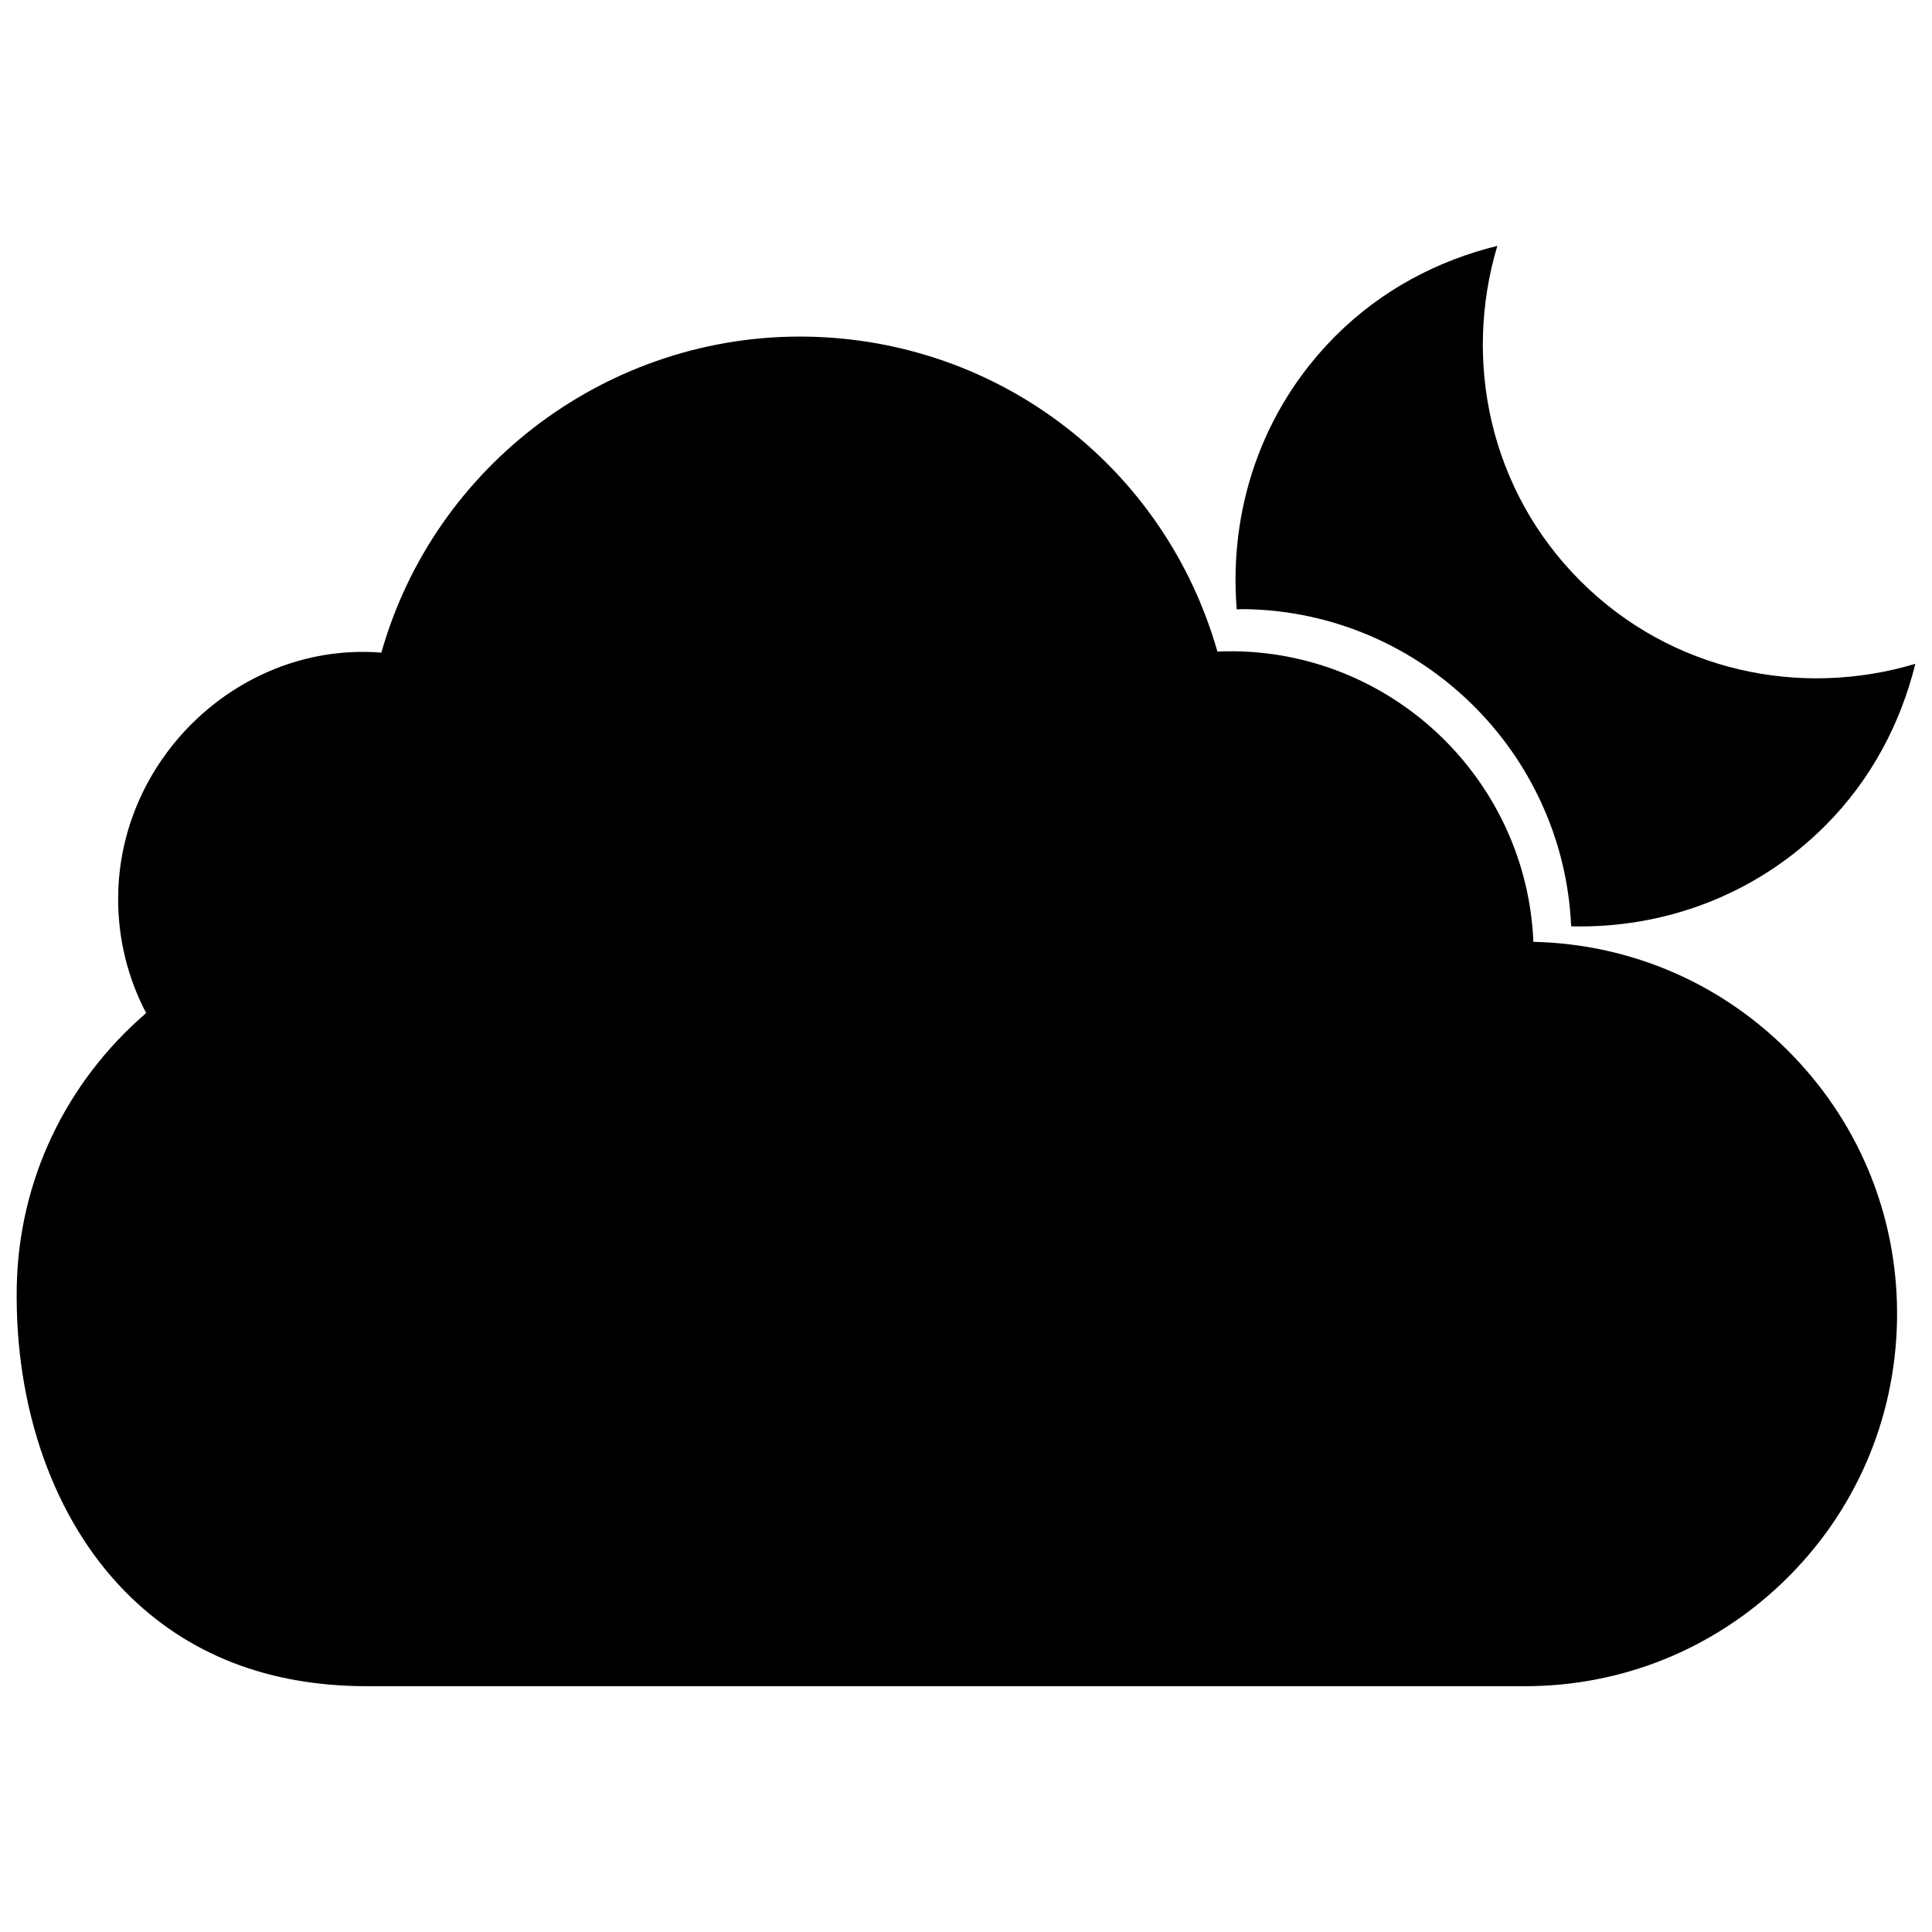
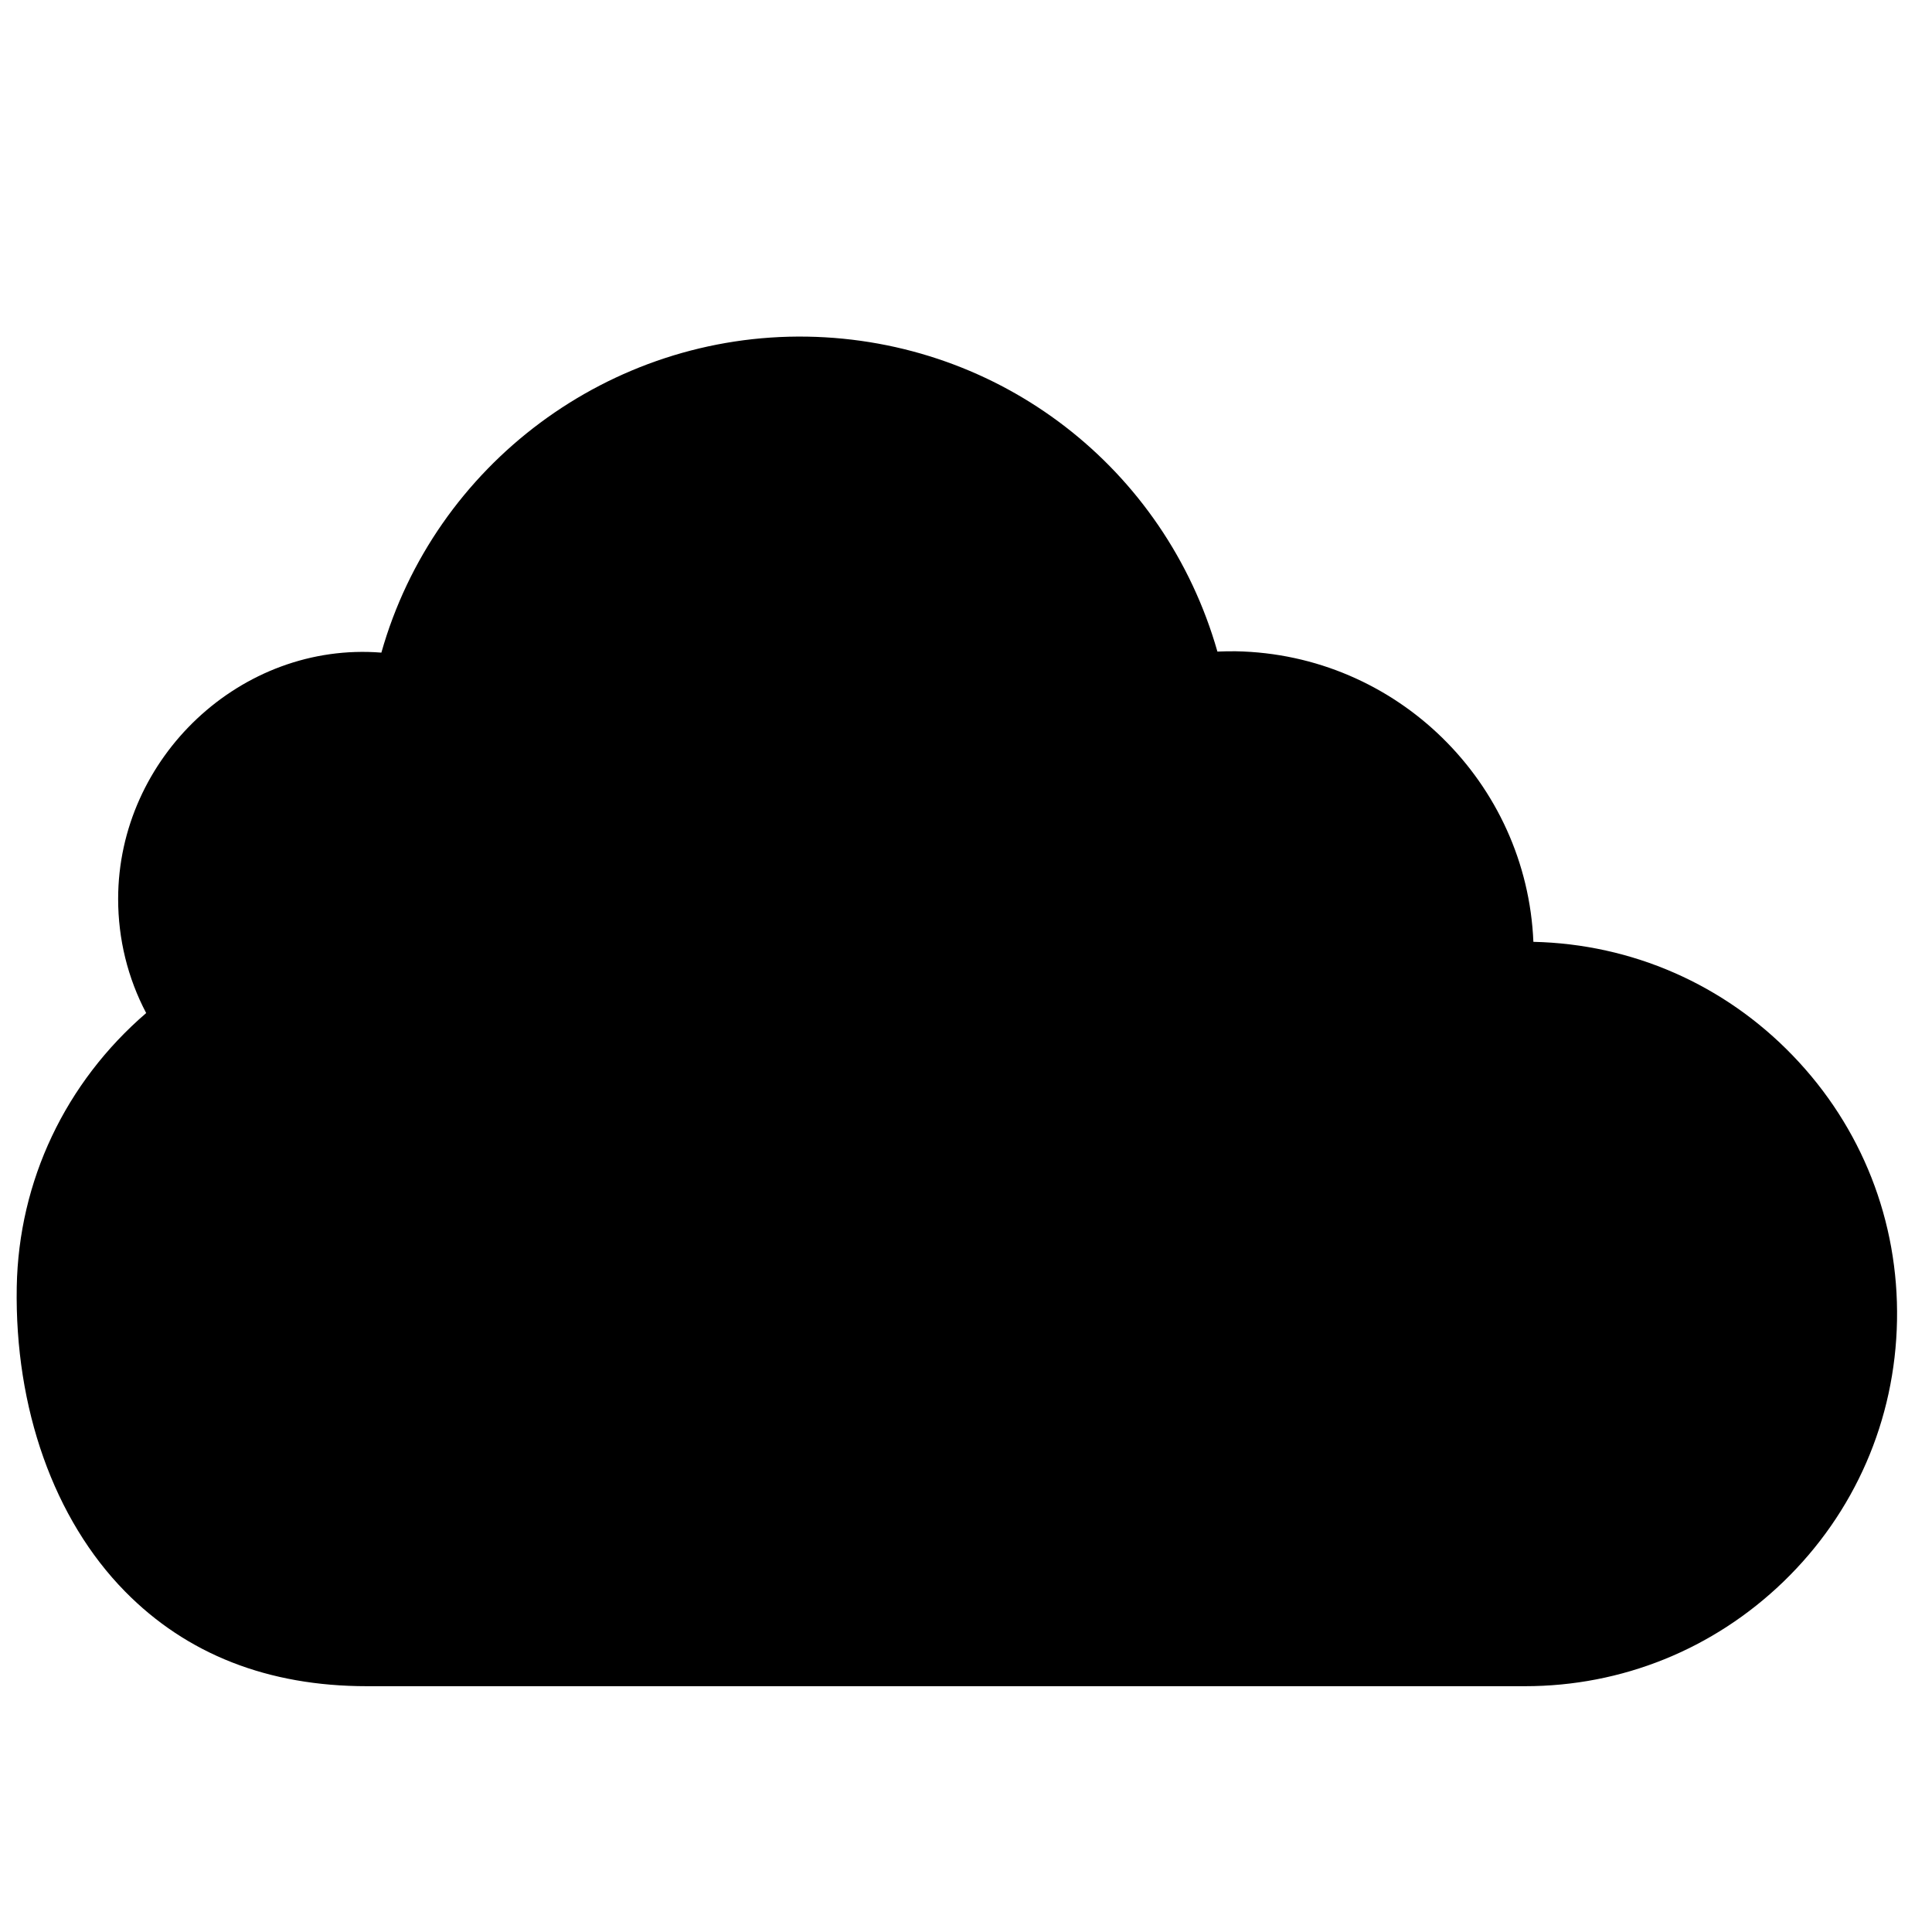
<svg xmlns="http://www.w3.org/2000/svg" width="800px" height="800px" version="1.1" viewBox="144 144 512 512">
  <defs>
    <clipPath id="b">
      <path d="m148.09 233h498.91v358h-498.91z" />
    </clipPath>
    <clipPath id="a">
-       <path d="m471 209h180.9v181h-180.9z" />
-     </clipPath>
+       </clipPath>
  </defs>
  <g>
    <g clip-path="url(#b)">
      <path d="m619.09 423.72c-18.18-18.852-42.57-29.535-68.727-30.125-1.742-42.133-36.191-76.242-78.887-77-1.594 0-3.234 0-4.848 0.082-13.855-48.598-57.52-82.562-108.68-83.465-52.359-0.875-98.773 33.844-112.88 83.742-37.113-2.961-69.758 27.75-69.758 65.285 0 10.621 2.539 20.949 7.43 30.23-21.391 18.41-33.797 44.48-34.301 72.57-0.566 32.16 9.867 61.57 28.695 80.715 16.352 16.648 37.91 25.105 64.09 25.105h305.12 1.805c25.672 0 49.898-9.781 68.434-27.648 18.977-18.305 29.66-42.887 30.145-69.23 0.488-26.344-9.336-51.305-27.641-70.262z" />
    </g>
    <g clip-path="url(#a)">
-       <path d="m474.1 305.43c46.645 0.84 84.262 38.039 86.277 84.051 24.289 0.629 48.785-8.102 67.32-26.66 12.258-12.258 20.004-27.227 23.891-42.906-30.461 9.133-64.738 2.078-88.797-21.98-24.059-24.059-31.109-58.336-21.98-88.777-15.703 3.863-30.648 11.609-42.906 23.891-19.859 19.859-28.297 46.496-26.156 72.445 0.777-0.043 1.574-0.082 2.352-0.062z" />
-     </g>
+       </g>
  </g>
</svg>